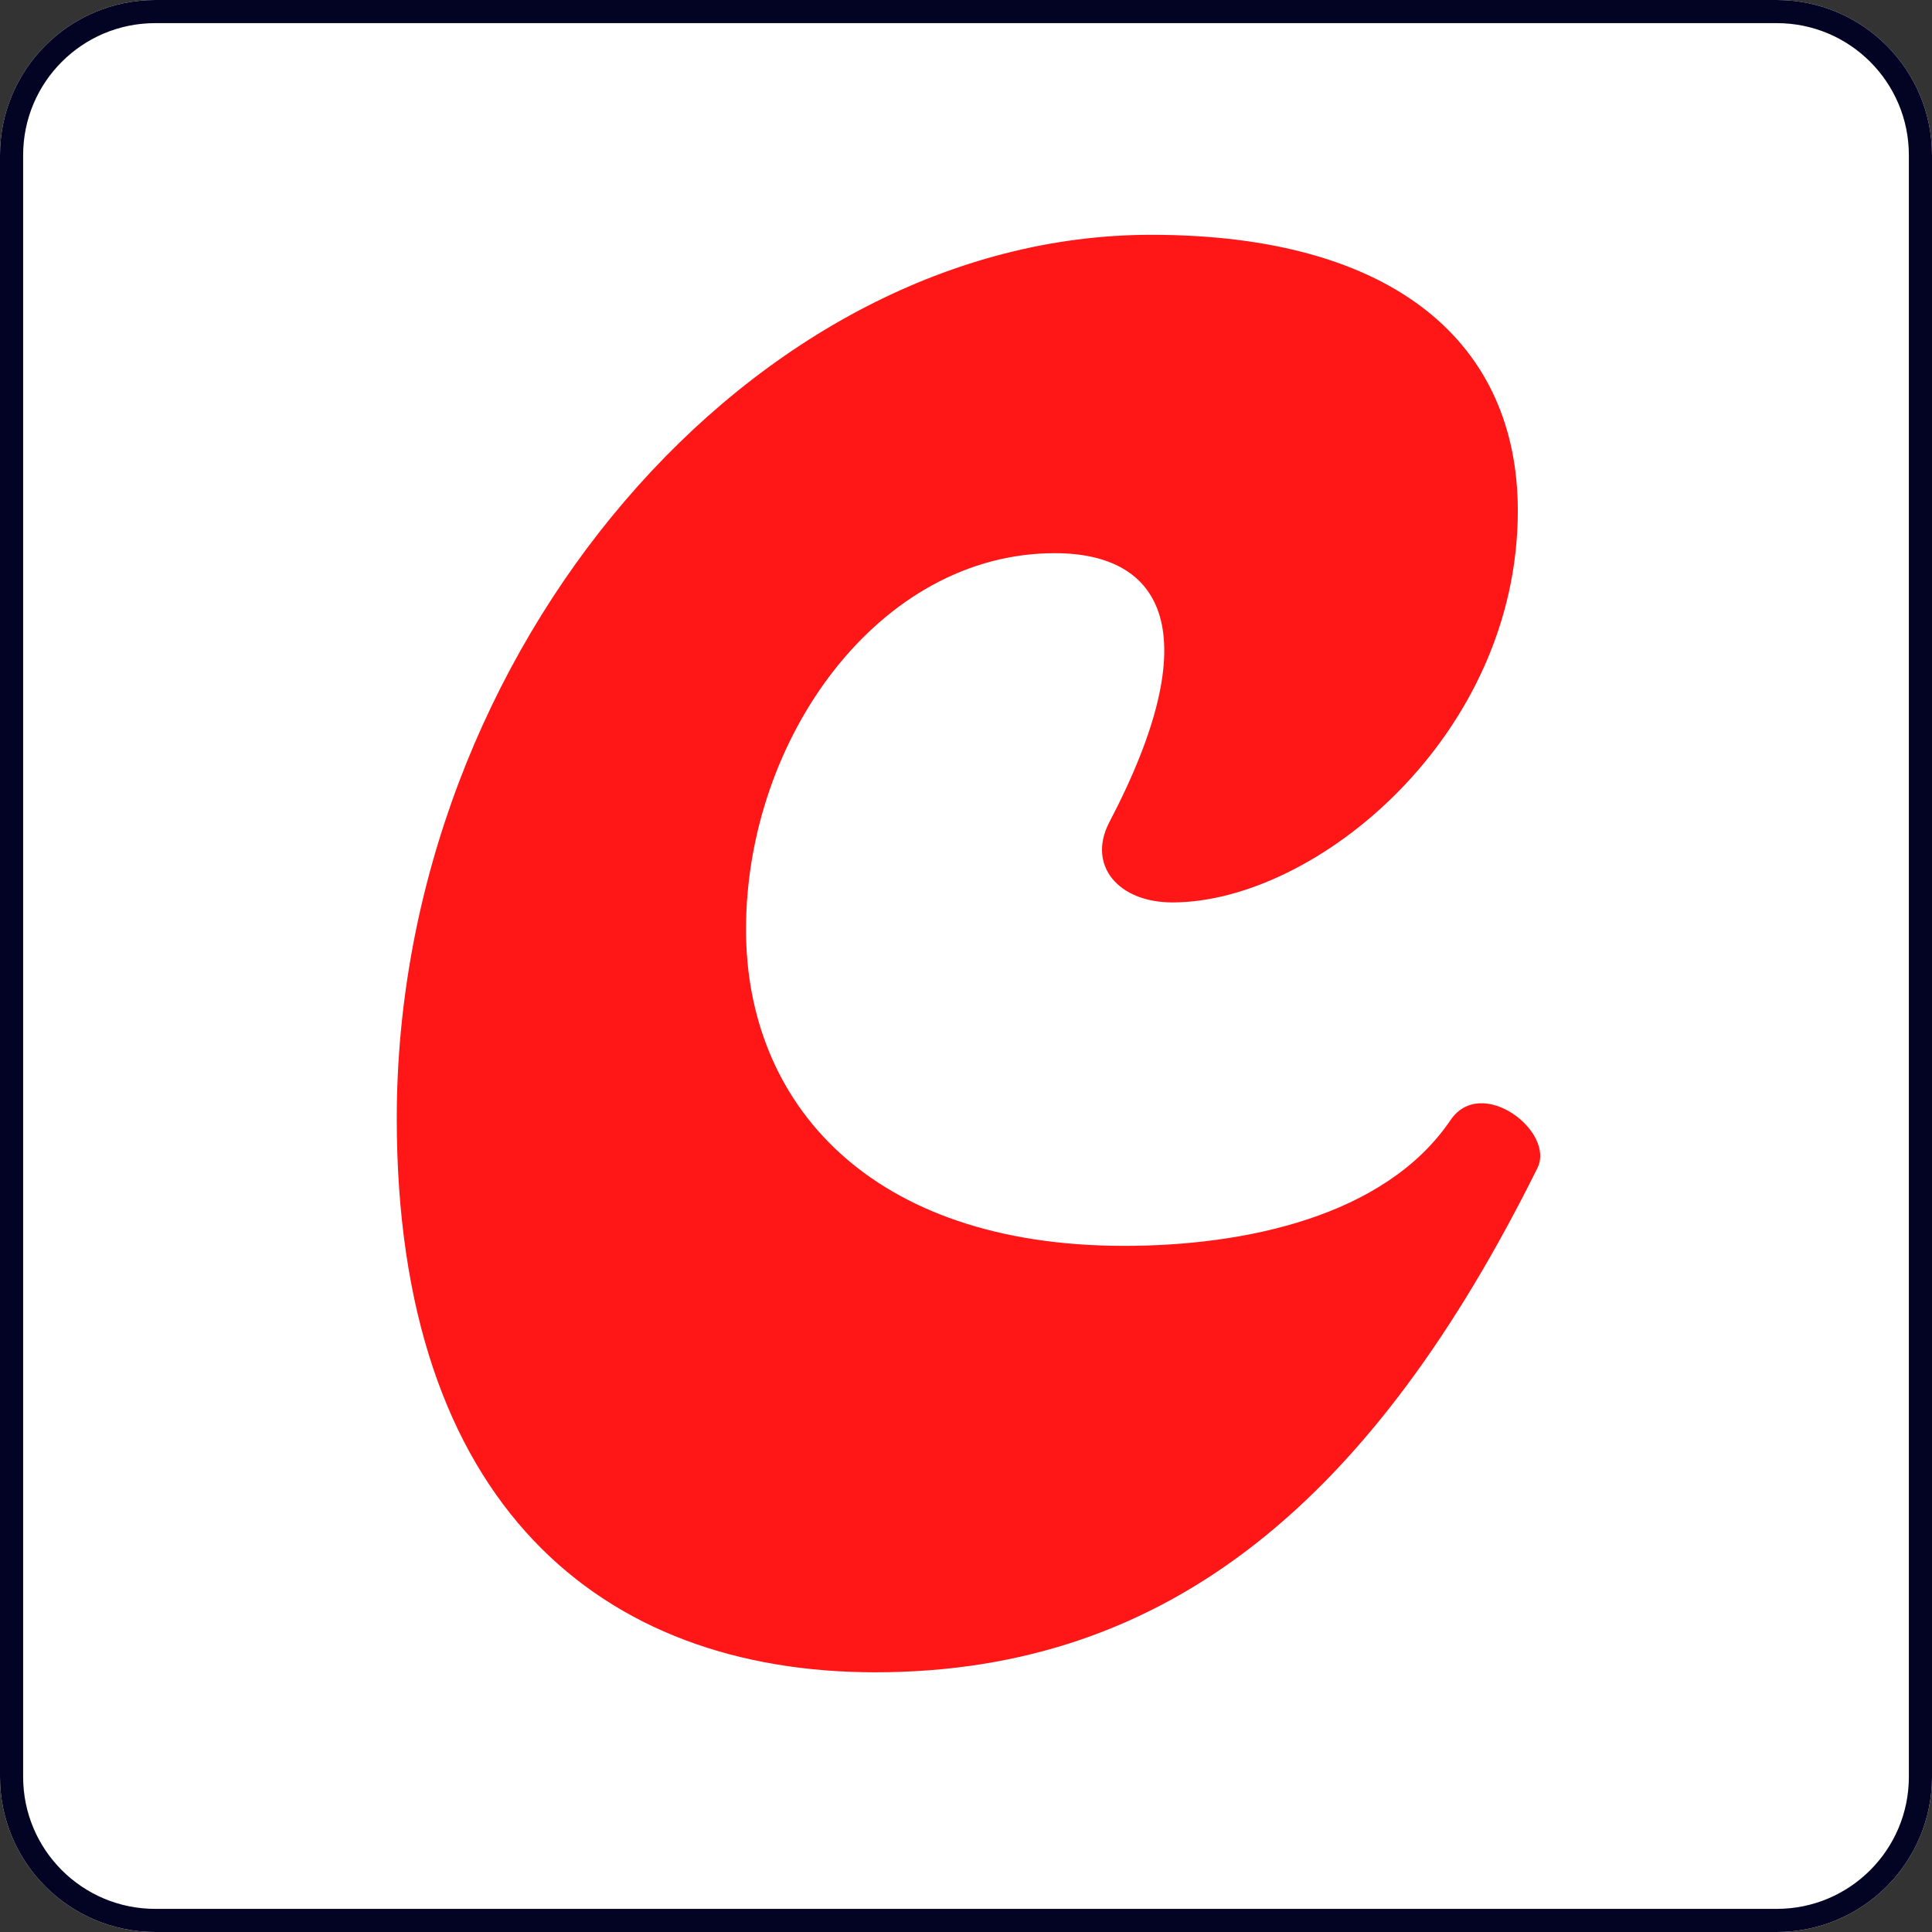
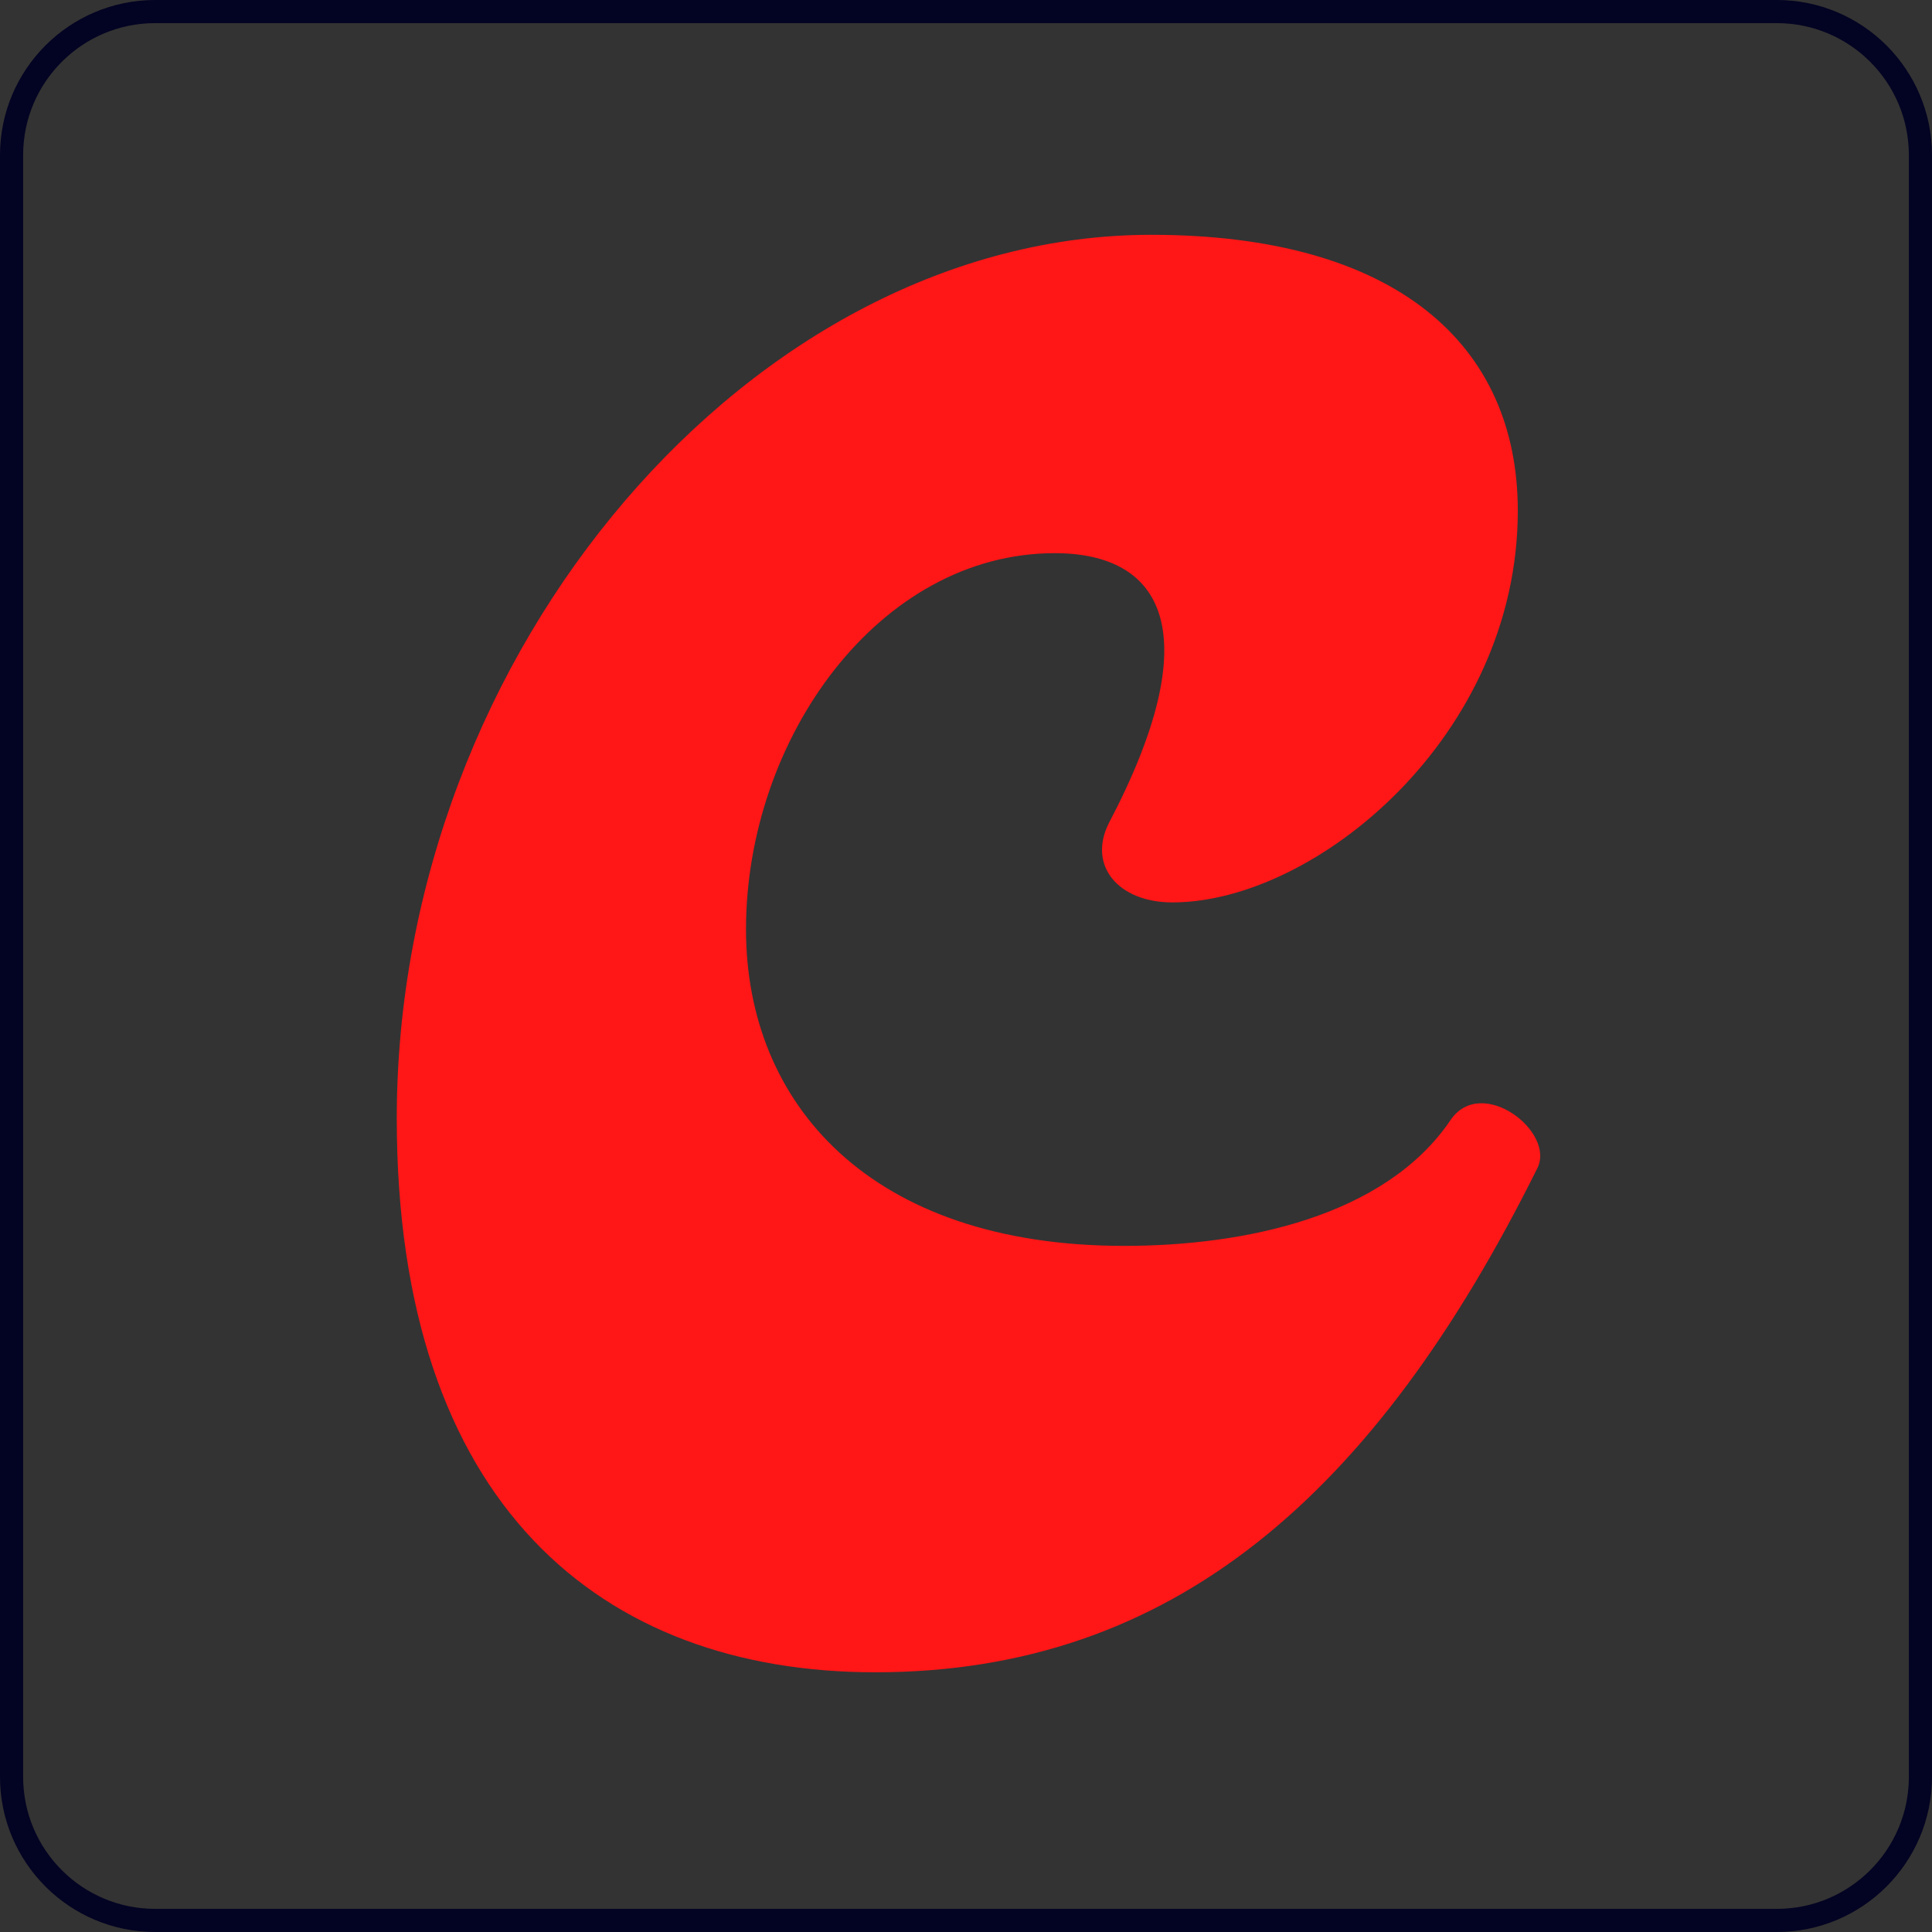
<svg xmlns="http://www.w3.org/2000/svg" data-bbox="0 0 167 167" viewBox="0 0 167 167" height="167" width="167" data-type="ugc">
  <rect x="0" y="0" width="167" height="167" fill="#333333" stroke="none" />
  <g>
    <g clip-path="url(#861ffe27-cdb2-4ab8-b587-0b8dfab918c5)">
-       <path fill="#ffffff" d="M167 13.414v140.172c0 7.408-6.006 13.414-13.414 13.414H13.414C6.006 167 0 160.994 0 153.586V13.414C0 6.006 6.006 0 13.414 0h140.172C160.994 0 167 6.006 167 13.414z" />
      <path fill="#FF1616" d="M75.659 144.551c25.684 0 43.197-15.344 57.207-43.531 1.668-3.169-4.837-8.172-7.505-4.17-5.671 8.34-17.846 10.842-28.187 10.842-22.016 0-32.69-12.343-32.69-27.353 0-16.512 11.508-32.523 26.686-32.523 9.34 0 13.342 6.838 4.67 23.35-1.835 3.669.834 6.838 5.503 6.838 12.343 0 29.855-14.344 29.855-33.858 0-14.343-10.507-23.85-31.69-23.85-34.357 0-65.212 35.859-65.212 76.388 0 33.357 17.679 47.867 41.363 47.867Z" />
    </g>
    <path stroke-width="2" stroke="#030323" d="M166 13.414v140.172c0 6.856-5.558 12.414-12.414 12.414H13.414C6.558 166 1 160.442 1 153.586V13.414C1 6.558 6.558 1 13.414 1h140.172C160.442 1 166 6.558 166 13.414z" fill="none" />
    <defs fill="none">
      <clipPath id="861ffe27-cdb2-4ab8-b587-0b8dfab918c5">
        <path fill="#ffffff" d="M167 13.414v140.172c0 7.408-6.006 13.414-13.414 13.414H13.414C6.006 167 0 160.994 0 153.586V13.414C0 6.006 6.006 0 13.414 0h140.172C160.994 0 167 6.006 167 13.414z" />
      </clipPath>
    </defs>
  </g>
</svg>